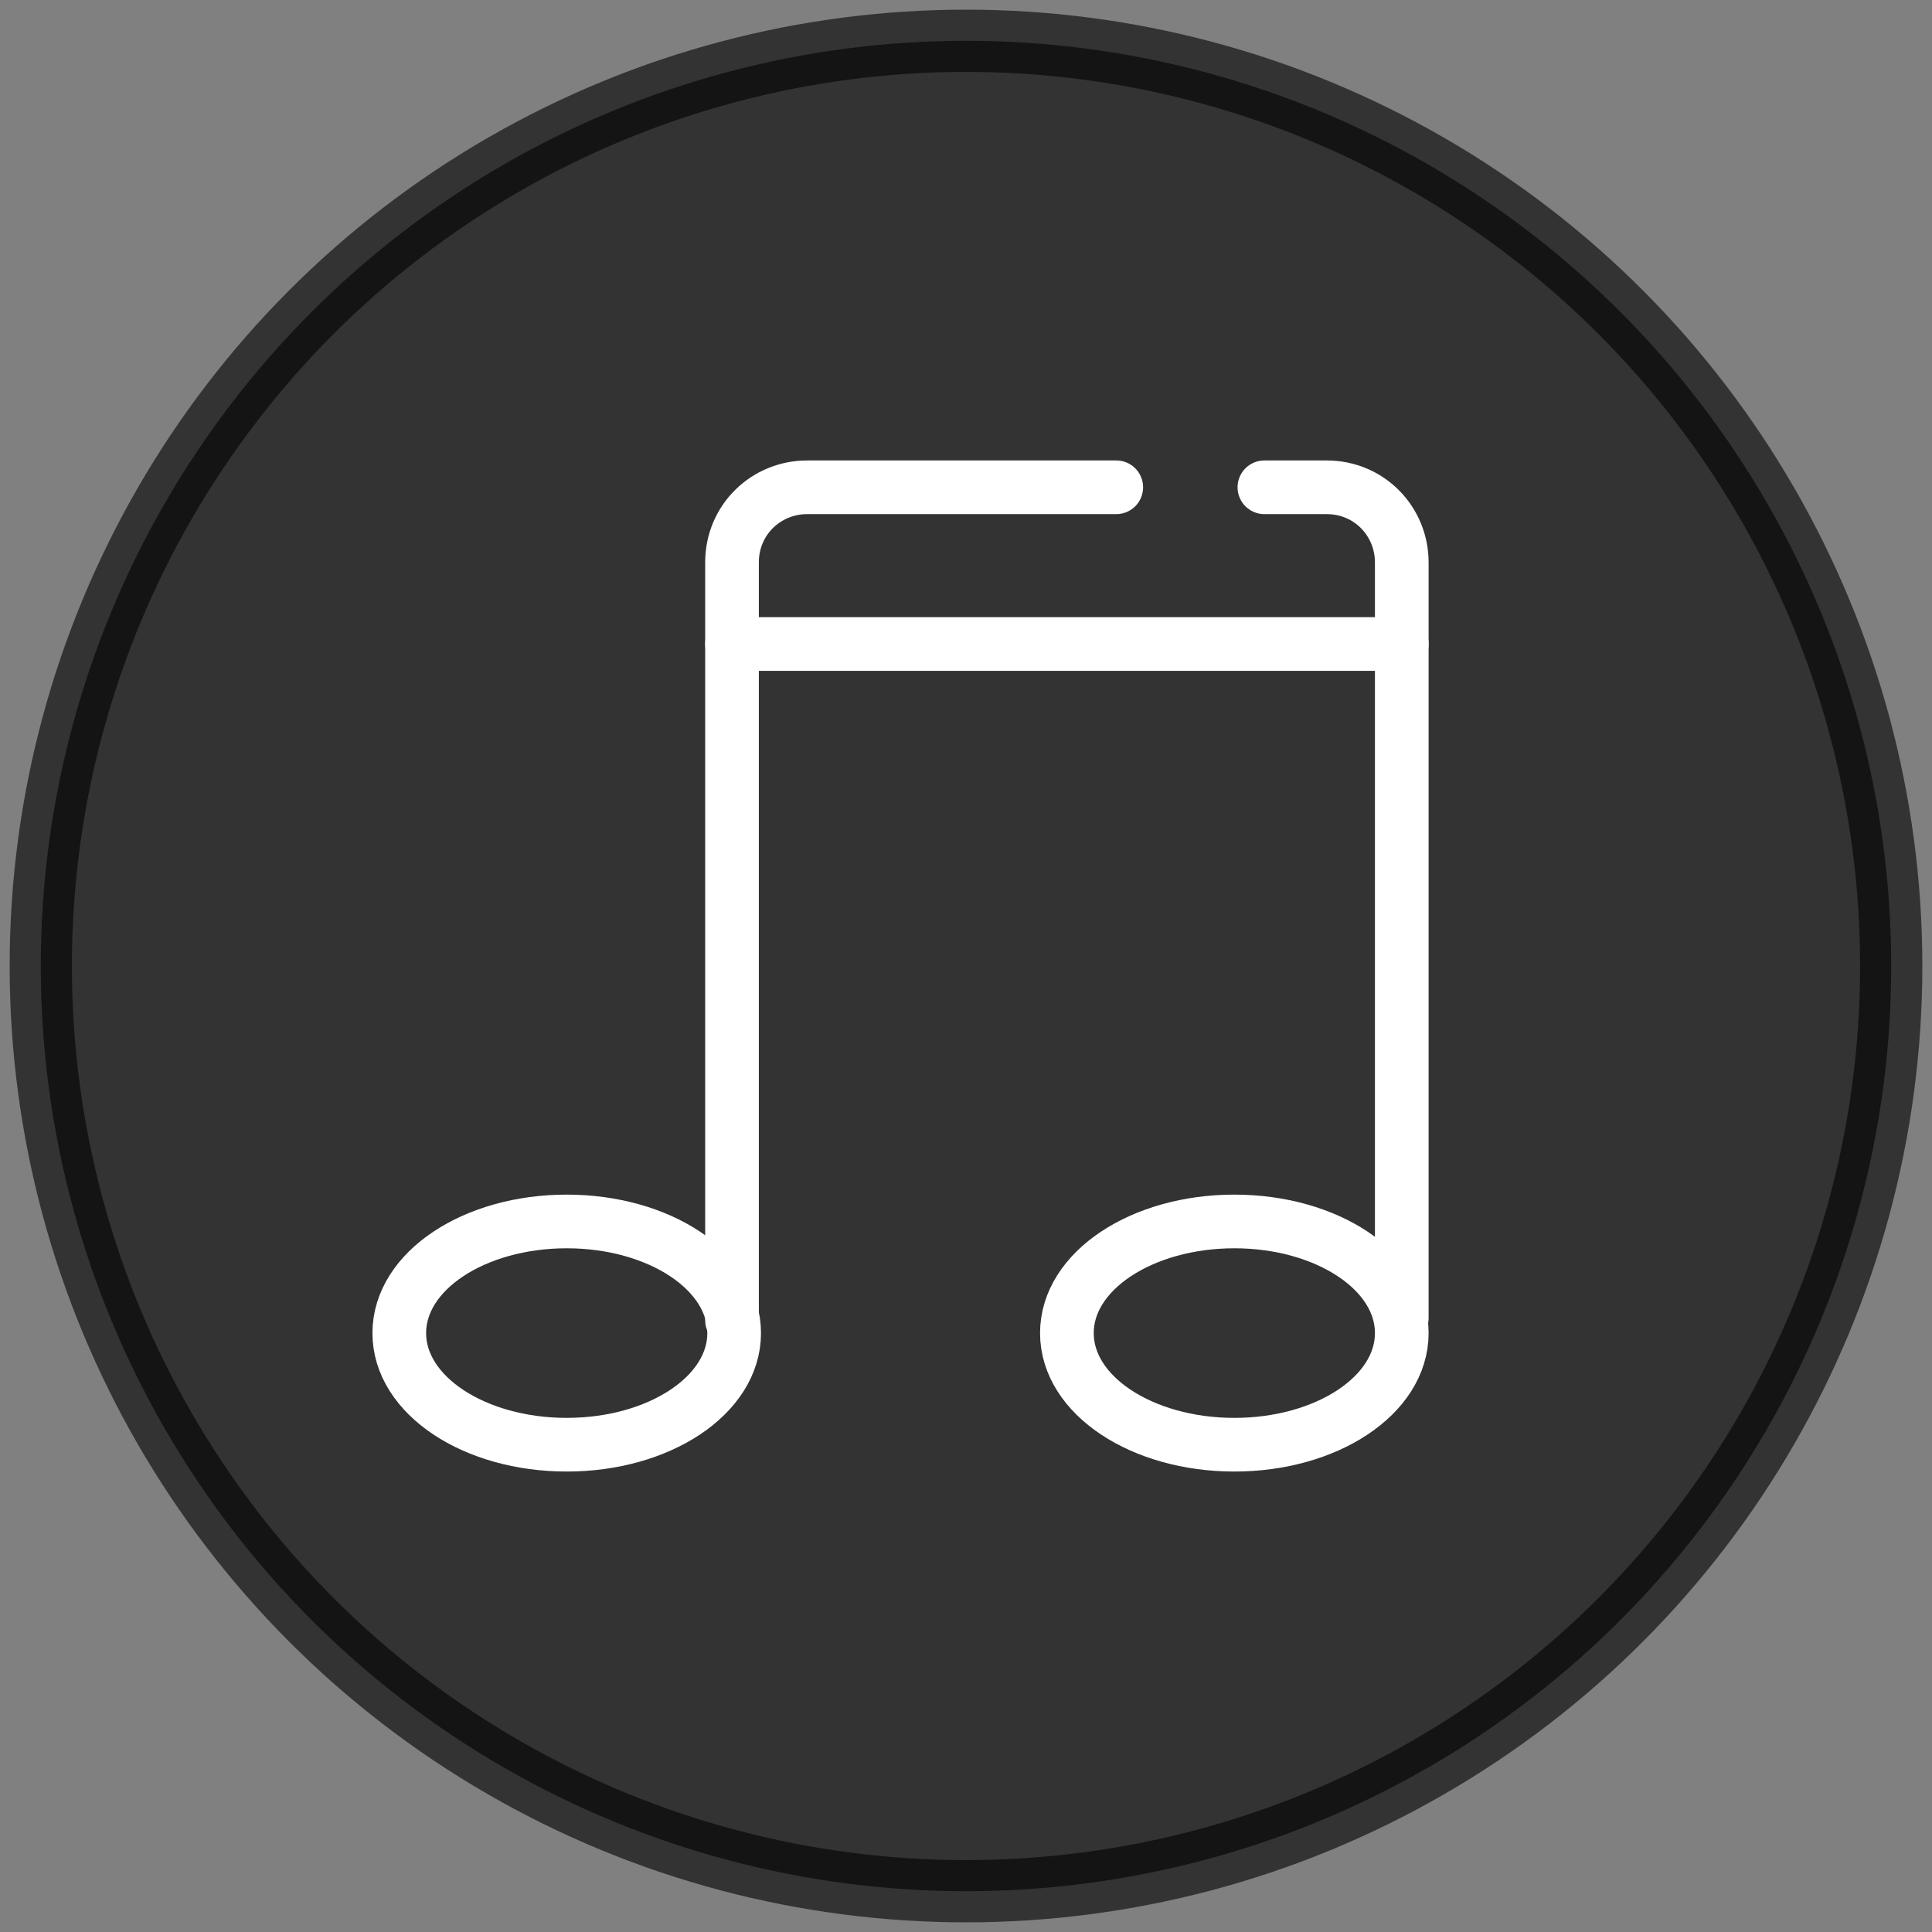
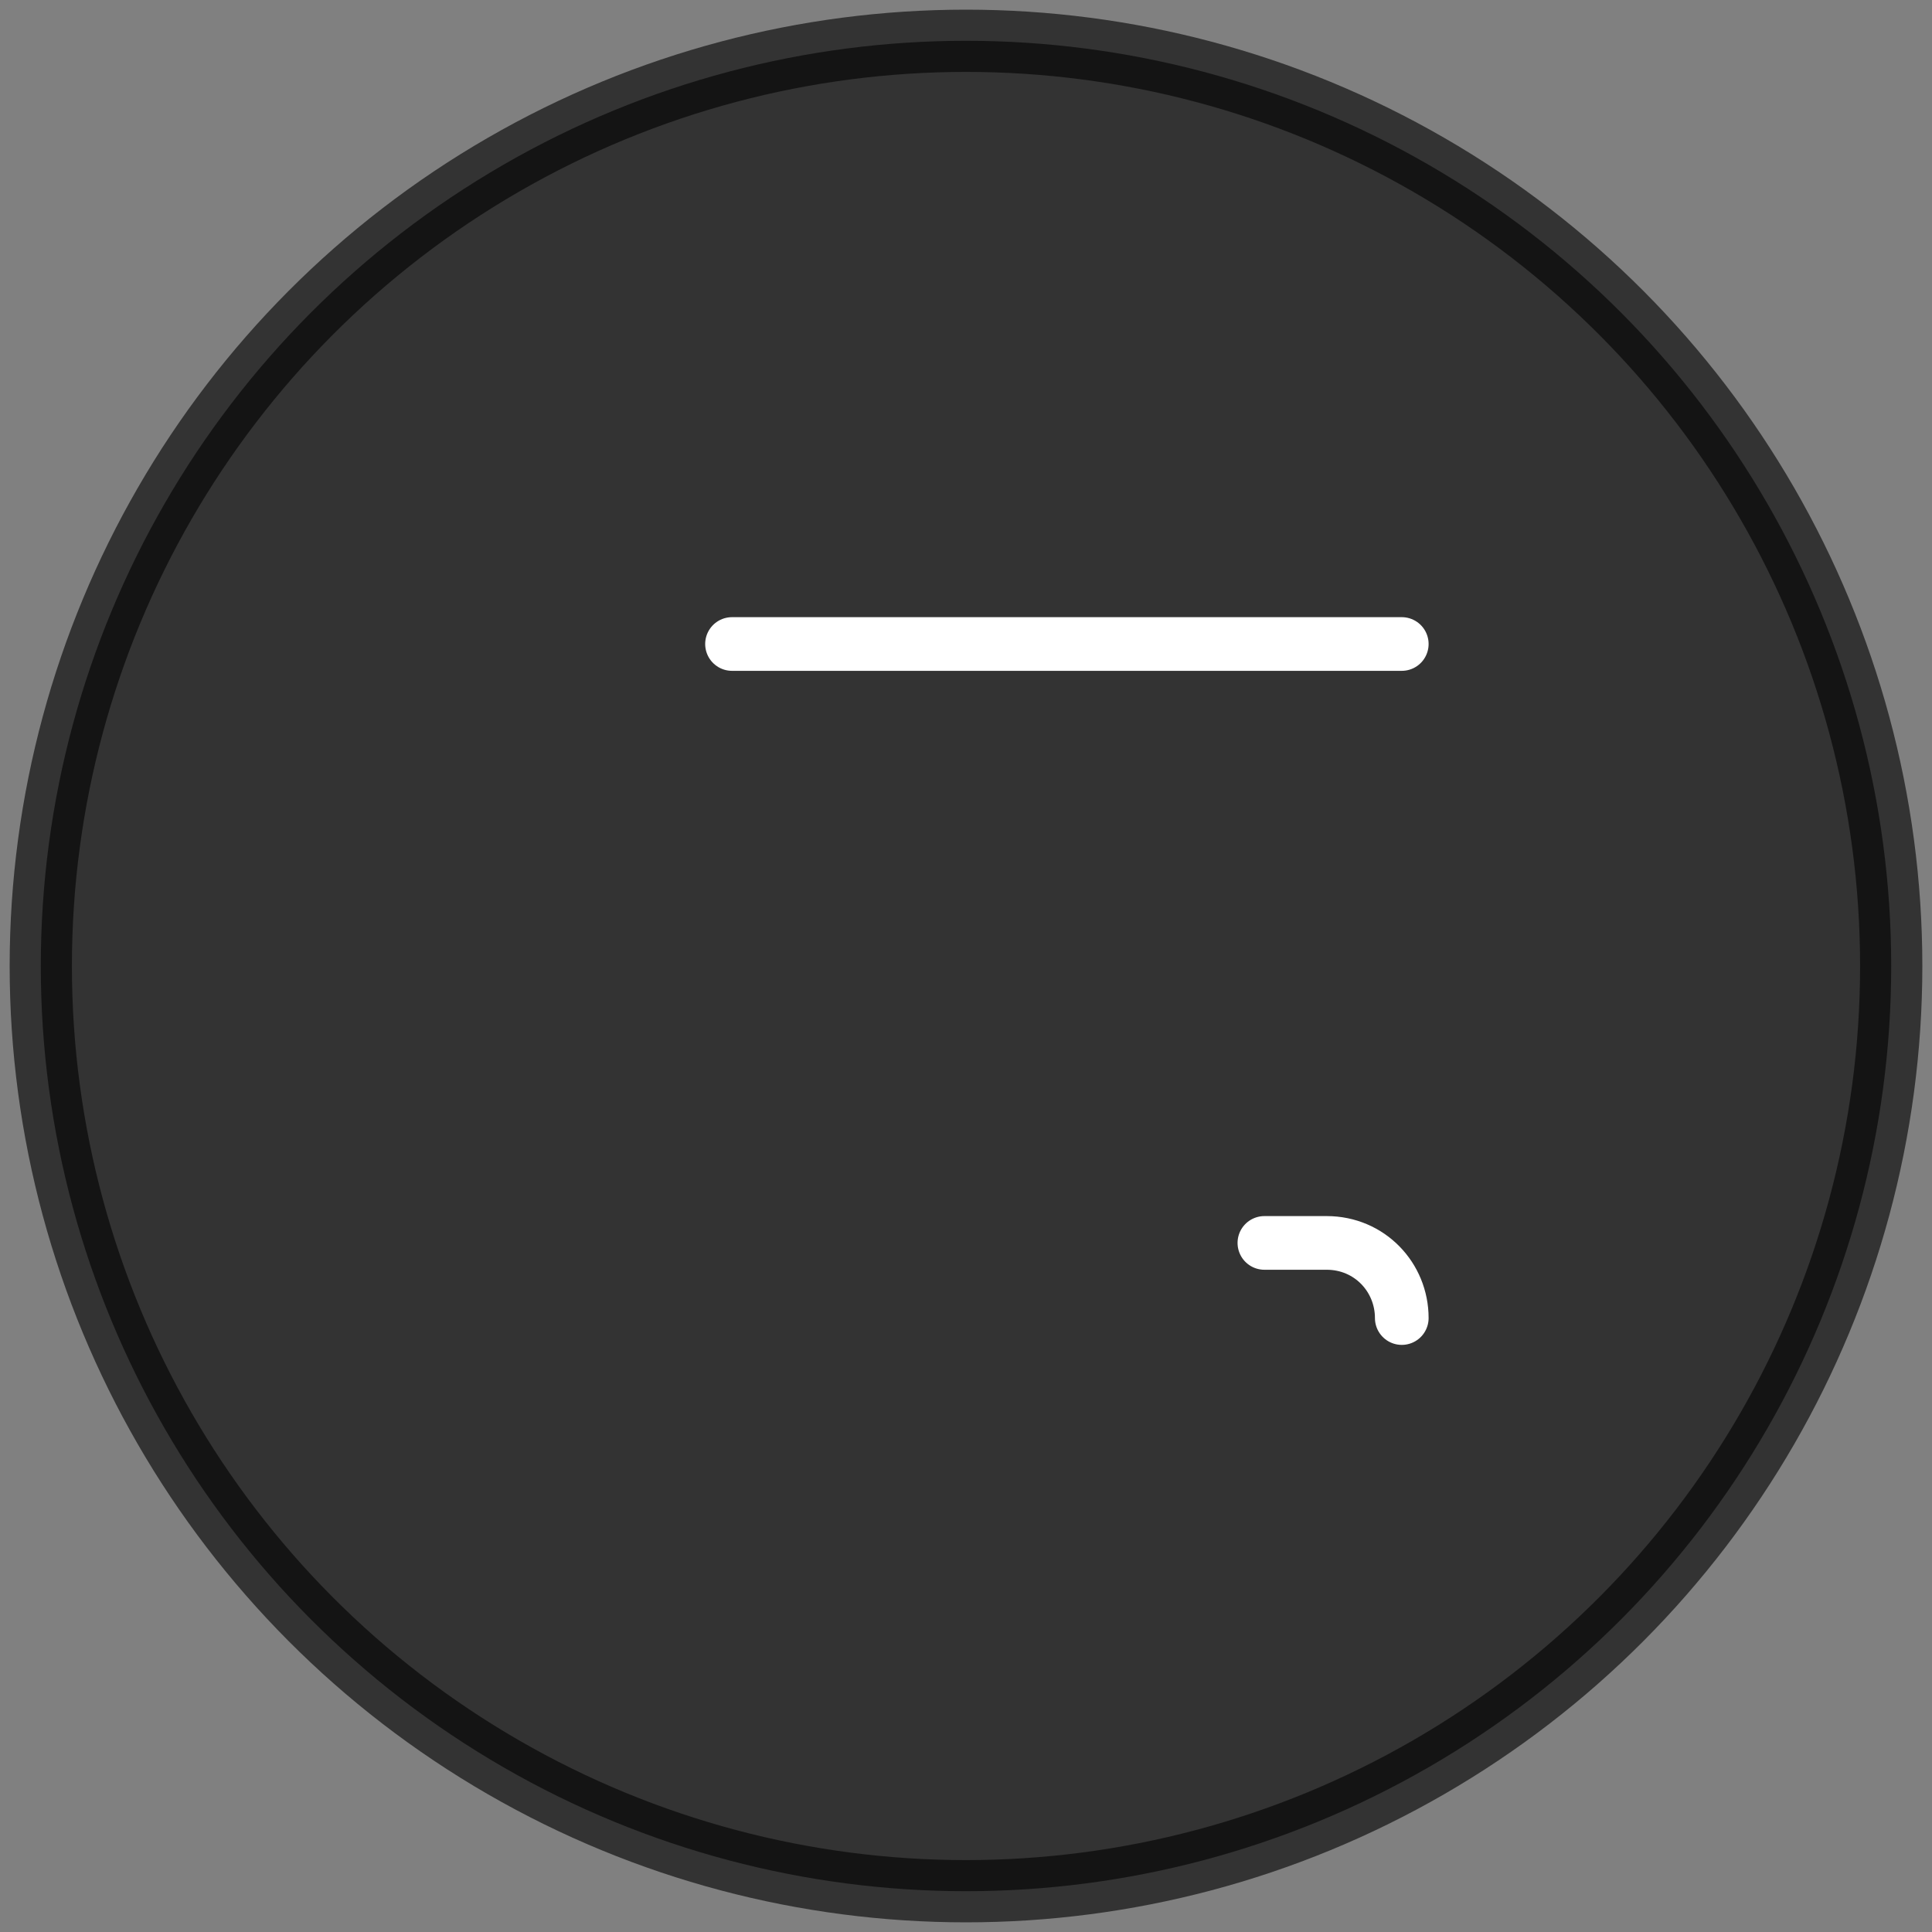
<svg xmlns="http://www.w3.org/2000/svg" id="Ebene_1" version="1.1" viewBox="0 0 90 90">
  <rect x="0" y="0" width="90" height="90" fill="#808080" stroke="none" />
  <defs>
    <style>
      .st0 {
        isolation: isolate;
        opacity: .6;
        stroke: #000;
        stroke-miterlimit: 10;
        stroke-width: 2.9px;
      }

      .st1 {
        fill: none;
        stroke: #fff;
        stroke-linecap: round;
        stroke-linejoin: round;
        stroke-width: 2.5px;
      }
    </style>
  </defs>
  <circle class="st0" cx="45" cy="45" r="43.1" />
-   <path class="st1" d="M26.4,67.3c4.3,0,7.8-2.3,7.8-5.2s-3.5-5.2-7.8-5.2-7.8,2.3-7.8,5.2,3.5,5.2,7.8,5.2Z" />
-   <path class="st1" d="M57.5,67.3c4.3,0,7.8-2.3,7.8-5.2s-3.5-5.2-7.8-5.2-7.8,2.3-7.8,5.2,3.5,5.2,7.8,5.2Z" />
  <path class="st1" d="M34.1,30h31.2" />
-   <path class="st1" d="M65.3,61.4V26.2c0-1.9-1.5-3.5-3.5-3.5h-2.9" />
-   <path class="st1" d="M52,22.7h-14.4c-1.9,0-3.5,1.5-3.5,3.5v35.3" />
+   <path class="st1" d="M65.3,61.4c0-1.9-1.5-3.5-3.5-3.5h-2.9" />
</svg>